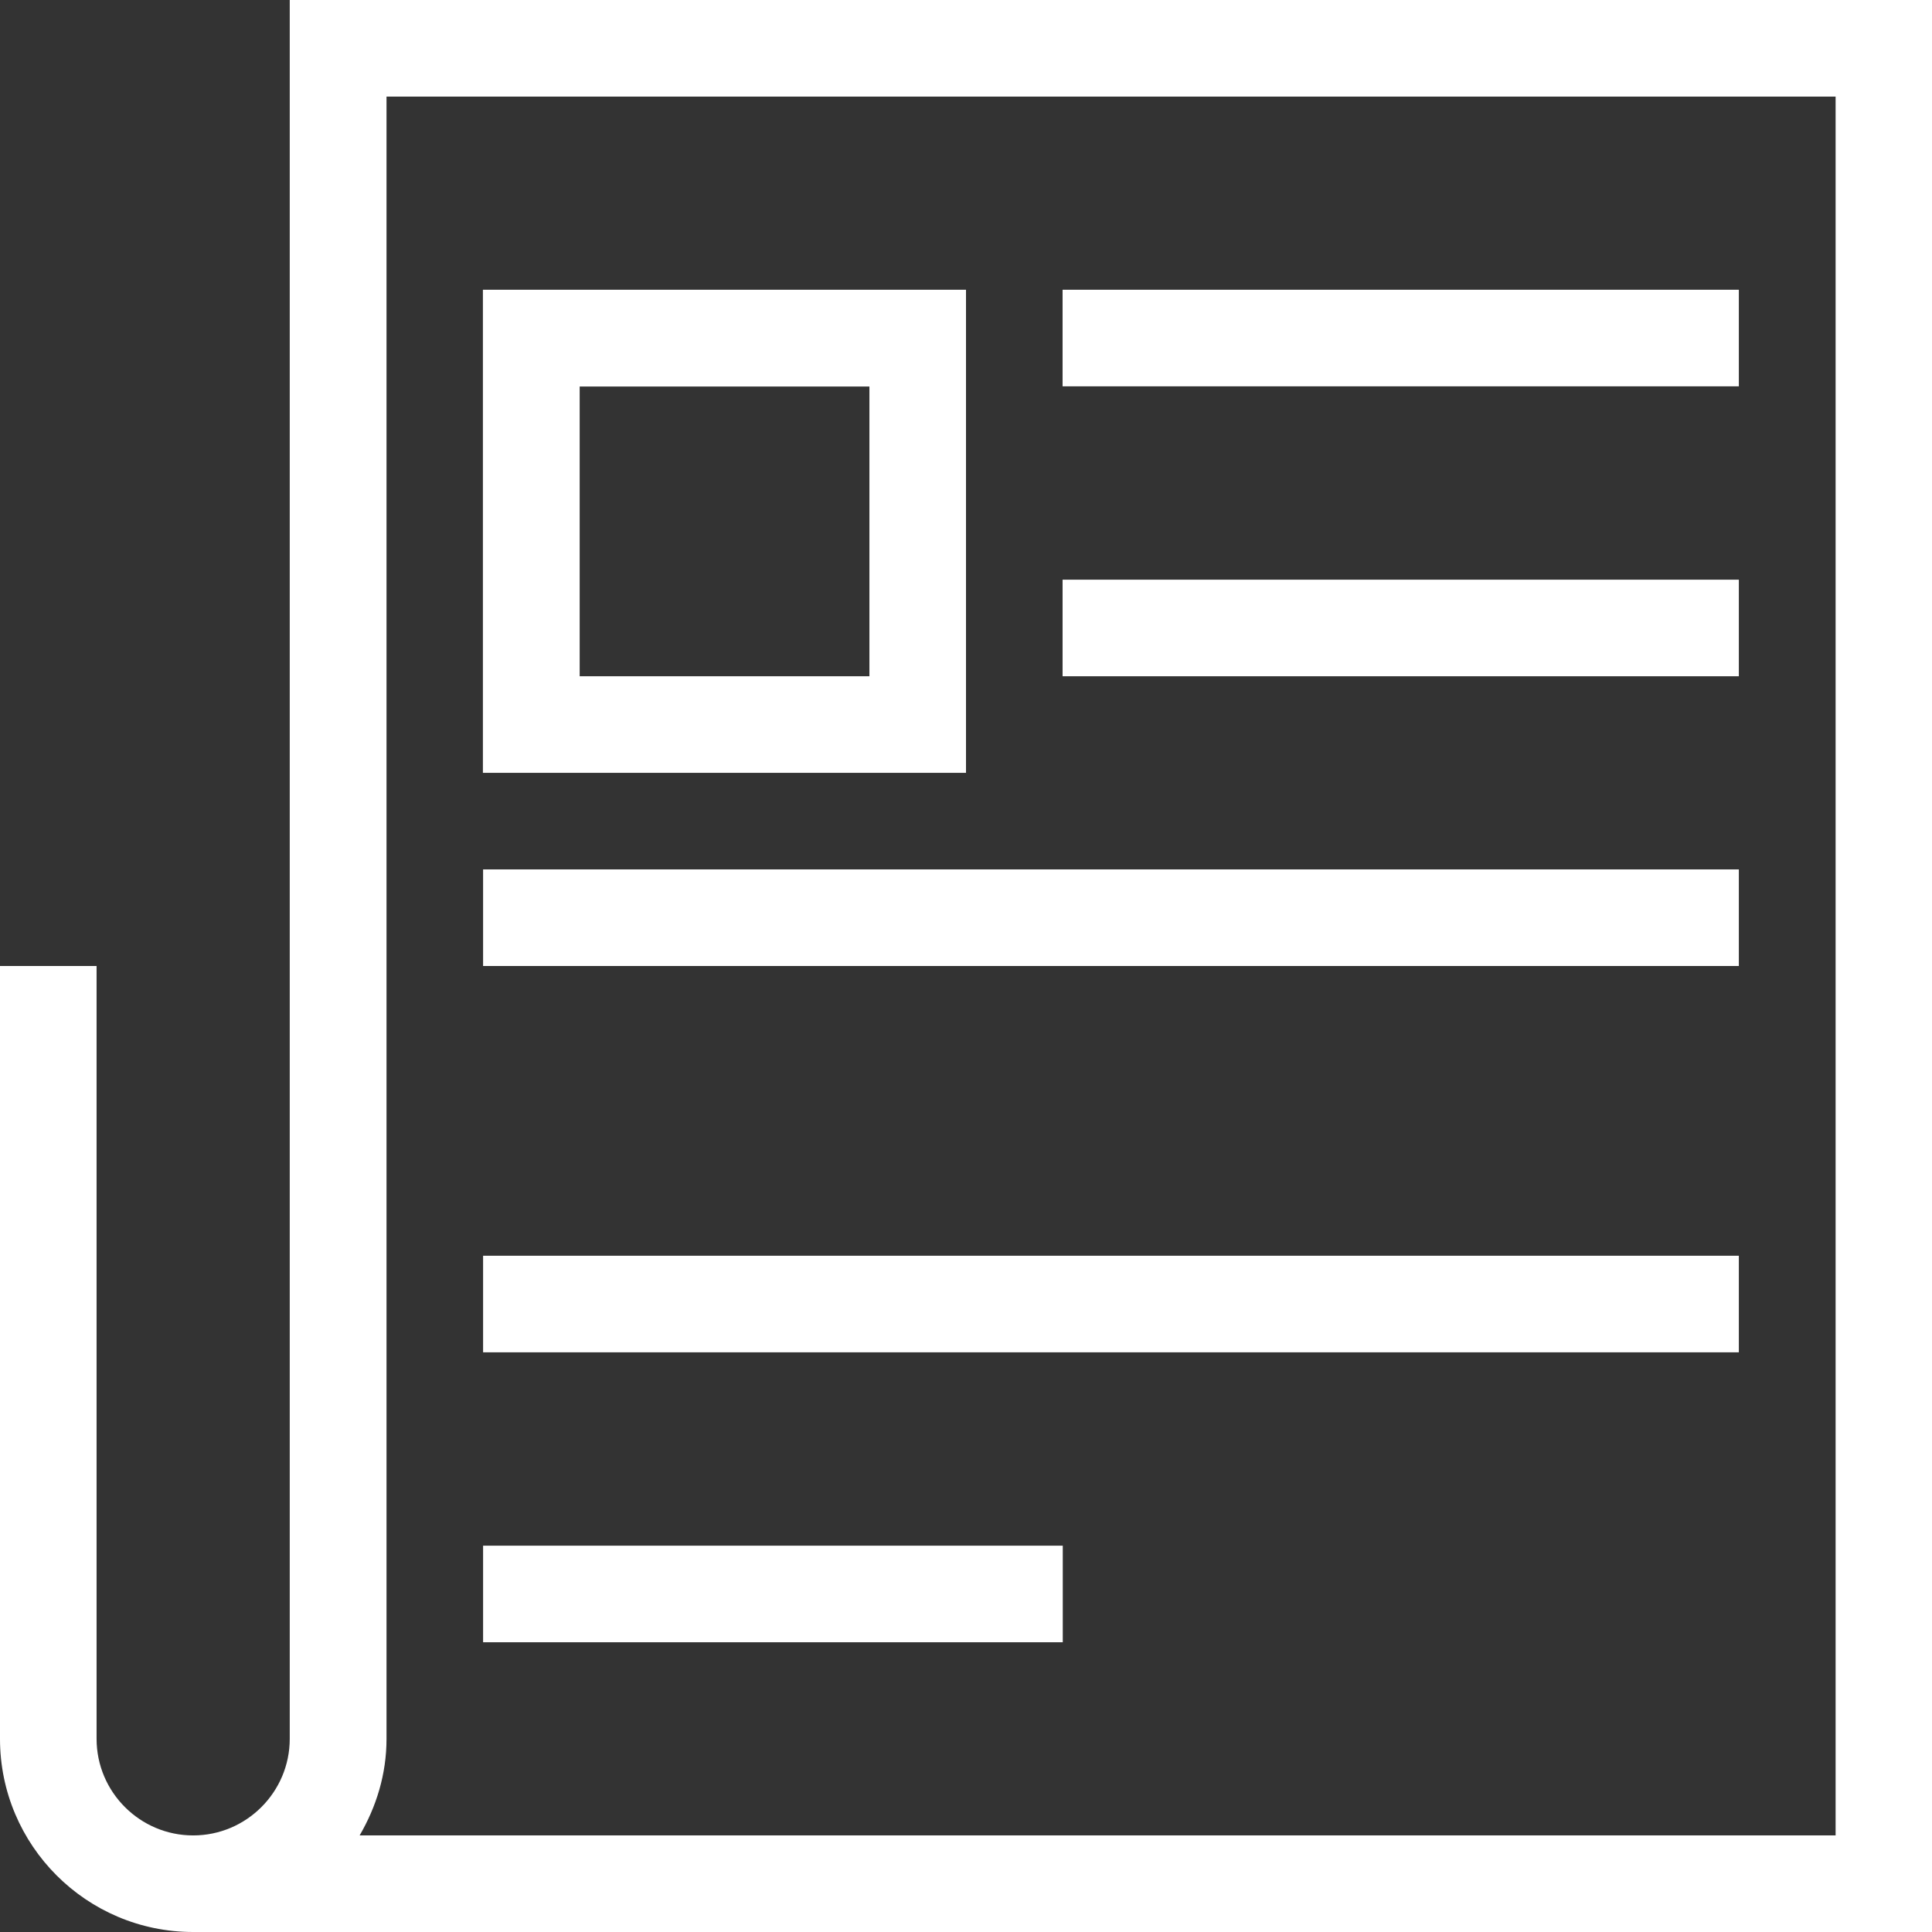
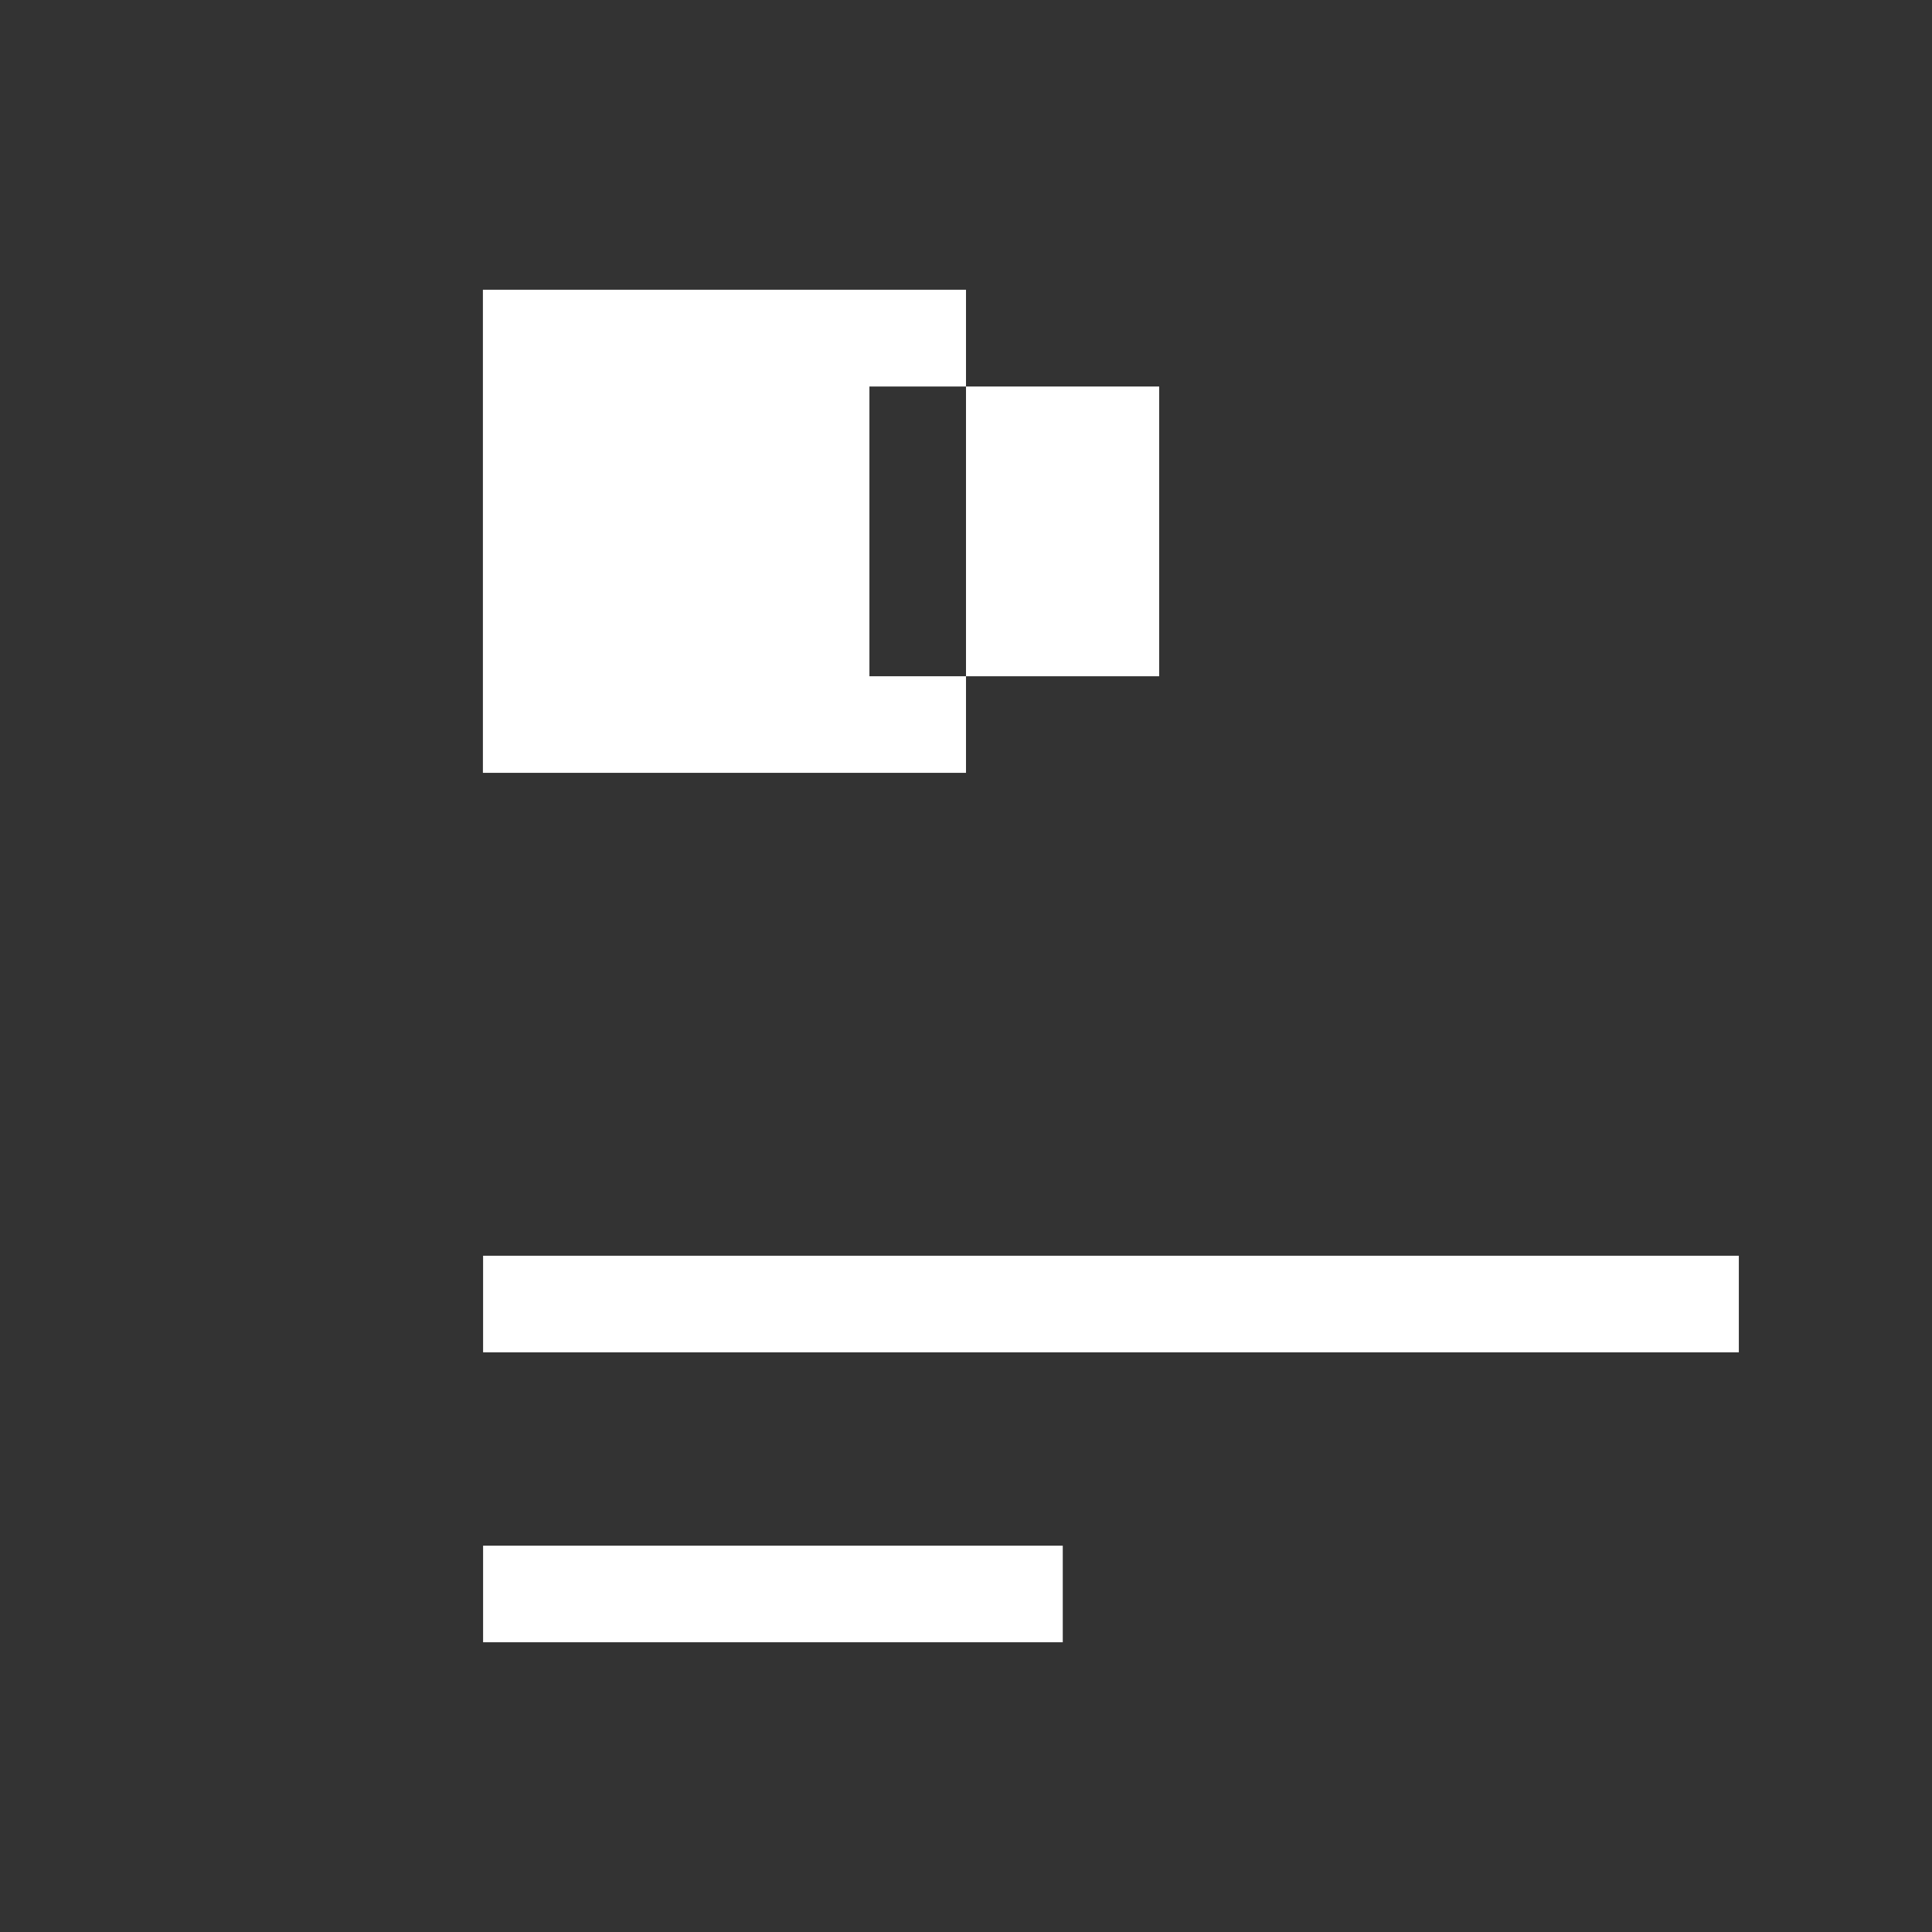
<svg xmlns="http://www.w3.org/2000/svg" id="Layer_1" data-name="Layer 1" viewBox="0 0 102.02 102.02">
  <rect x="0" y="0" width="102.02" height="102.02" fill="#333333" stroke="none" />
  <defs>
    <style> .cls-1 { fill: #fff; } </style>
  </defs>
-   <path class="cls-1" d="M15.3,0v91.82c0,2.81-2.29,5.1-5.1,5.1s-5.1-2.29-5.1-5.1v-40.81H0v40.81c0,5.63,4.57,10.2,10.2,10.2h91.82V0H15.3ZM96.92,96.92H18.99c.88-1.51,1.42-3.23,1.42-5.1V5.1h76.52v91.82Z" />
-   <path class="cls-1" d="M51.01,15.3h-25.51v25.51h25.51V15.3ZM45.91,35.71h-15.3v-15.3h15.3v15.3Z" />
-   <rect class="cls-1" x="56.11" y="15.3" width="35.71" height="5.1" />
-   <rect class="cls-1" x="56.11" y="30.61" width="35.71" height="5.1" />
-   <rect class="cls-1" x="25.51" y="45.91" width="66.31" height="5.1" />
+   <path class="cls-1" d="M51.01,15.3h-25.51v25.51h25.51V15.3ZM45.91,35.71v-15.3h15.3v15.3Z" />
  <rect class="cls-1" x="25.51" y="66.31" width="66.31" height="5.1" />
  <rect class="cls-1" x="25.51" y="81.62" width="30.61" height="5.1" />
</svg>